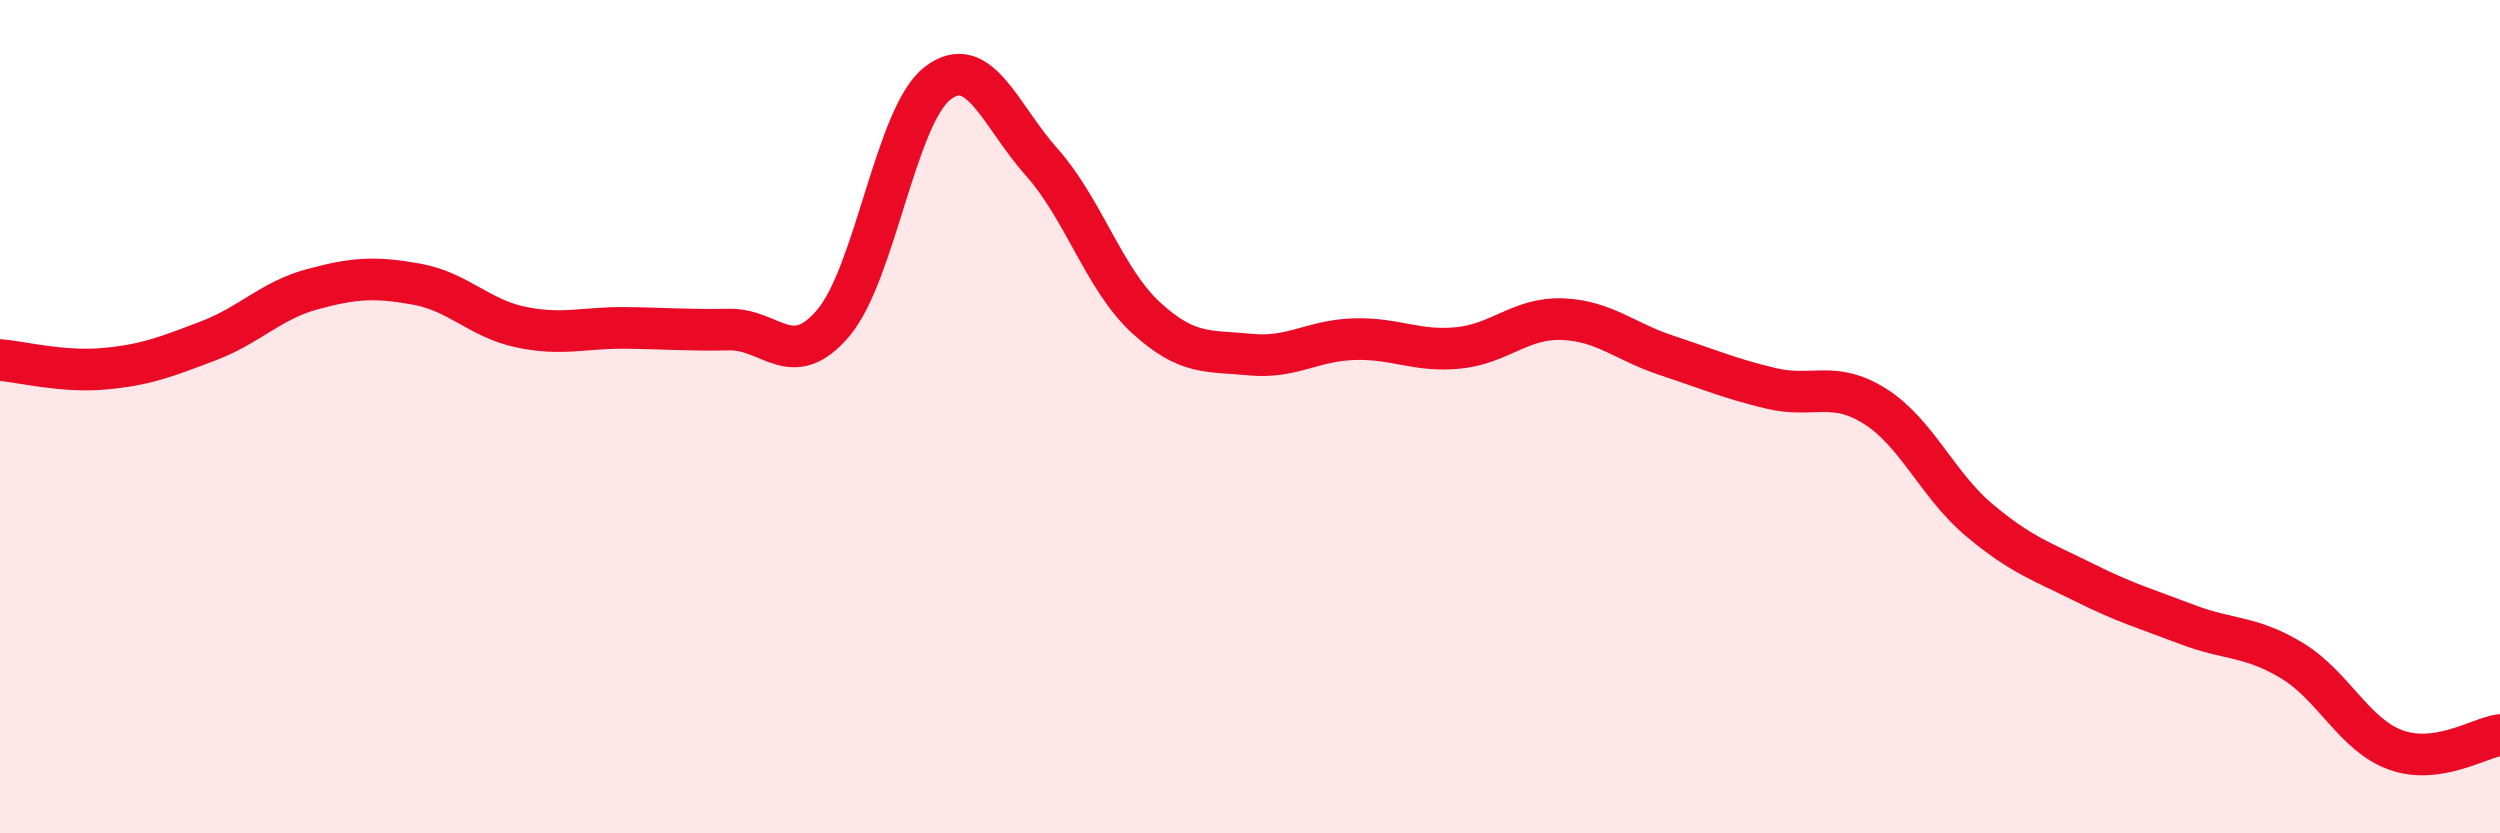
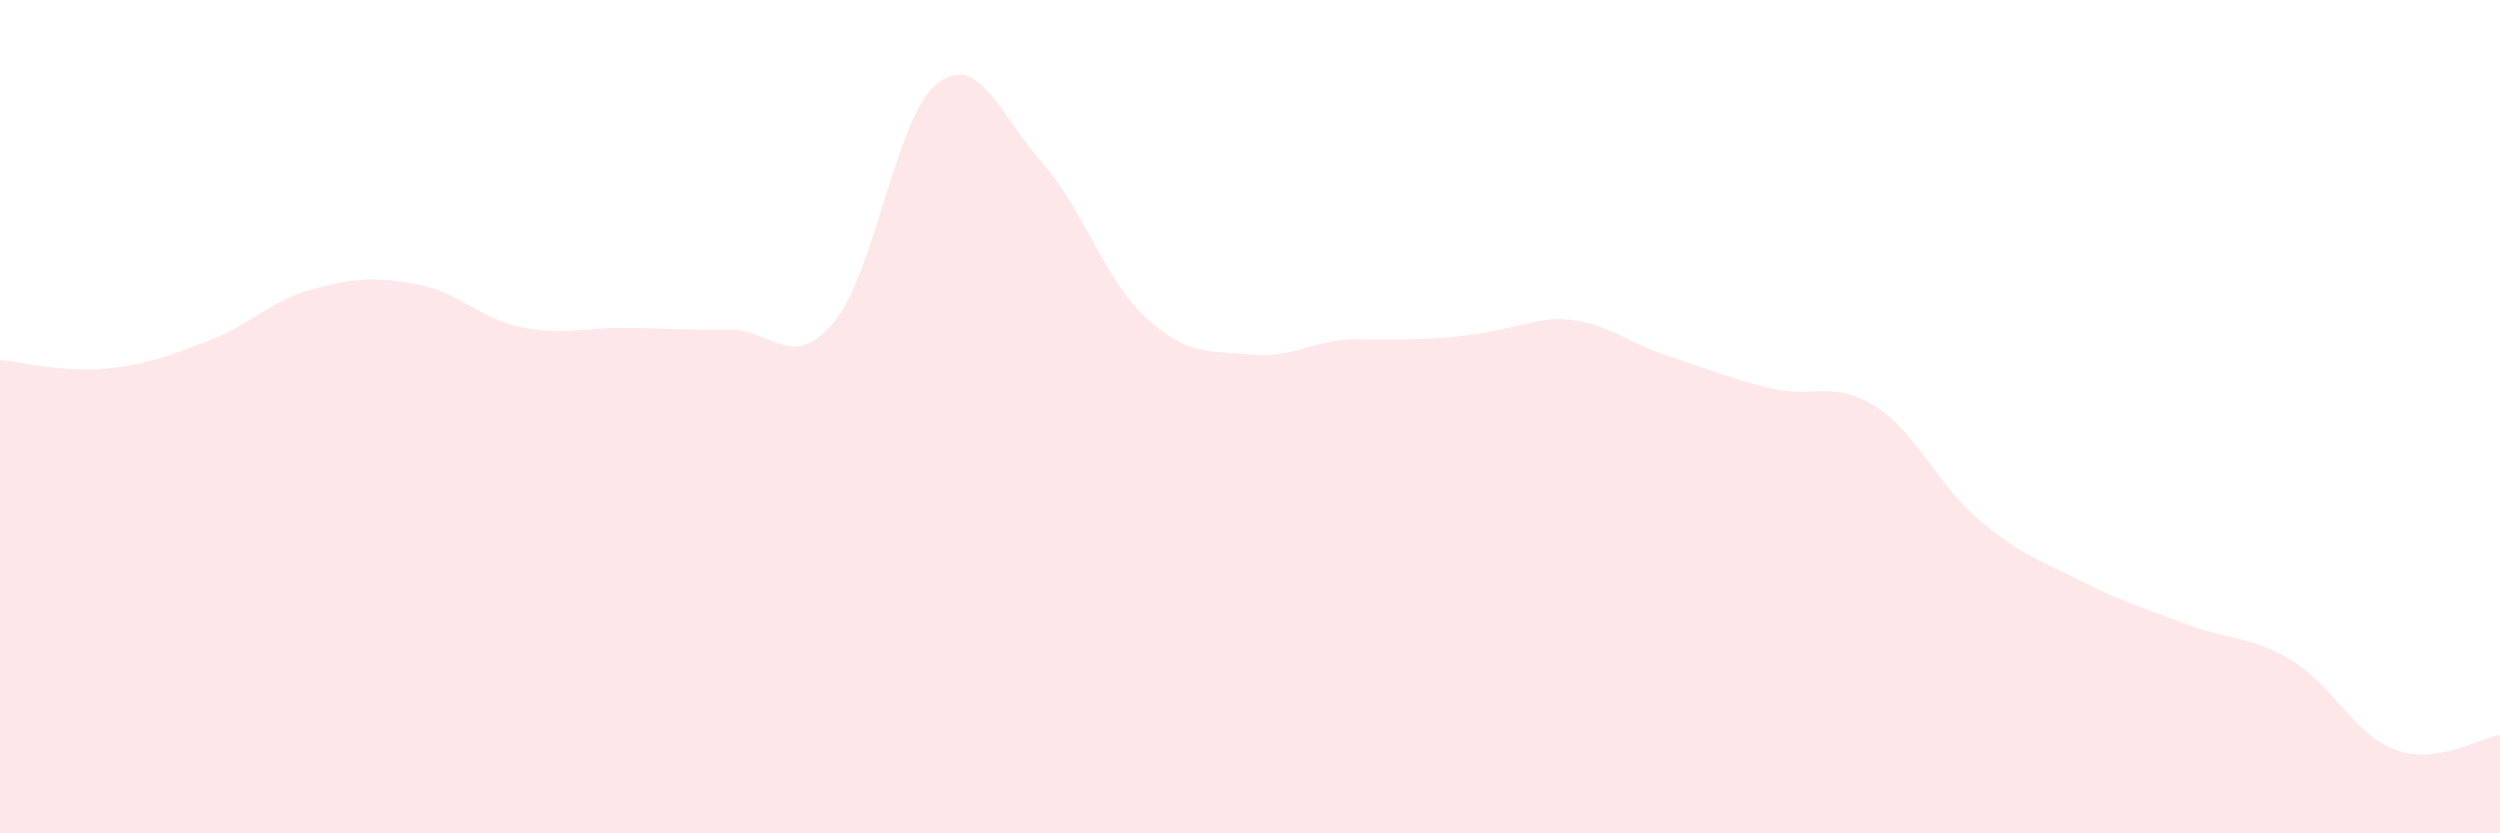
<svg xmlns="http://www.w3.org/2000/svg" width="60" height="20" viewBox="0 0 60 20">
-   <path d="M 0,8.64 C 0.5,8.68 1.5,8.94 2.5,8.85 C 3.5,8.76 4,8.56 5,8.18 C 6,7.8 6.5,7.21 7.5,6.94 C 8.5,6.67 9,6.64 10,6.82 C 11,7 11.5,7.64 12.5,7.85 C 13.5,8.06 14,7.86 15,7.87 C 16,7.88 16.5,7.93 17.5,7.91 C 18.5,7.89 19,8.93 20,7.75 C 21,6.57 21.5,2.77 22.5,2 C 23.5,1.23 24,2.77 25,3.89 C 26,5.01 26.5,6.7 27.5,7.62 C 28.5,8.54 29,8.41 30,8.51 C 31,8.61 31.5,8.17 32.5,8.14 C 33.5,8.11 34,8.45 35,8.35 C 36,8.25 36.5,7.62 37.5,7.66 C 38.5,7.7 39,8.2 40,8.53 C 41,8.86 41.5,9.08 42.5,9.32 C 43.5,9.56 44,9.12 45,9.75 C 46,10.38 46.5,11.64 47.5,12.48 C 48.5,13.32 49,13.47 50,13.97 C 51,14.47 51.5,14.61 52.5,14.99 C 53.5,15.37 54,15.25 55,15.85 C 56,16.45 56.5,17.64 57.5,18 C 58.5,18.36 59.5,17.71 60,17.64L60 20L0 20Z" fill="#EB0A25" opacity="0.1" stroke-linecap="round" stroke-linejoin="round" />
-   <path d="M 0,8.64 C 0.5,8.68 1.5,8.94 2.5,8.85 C 3.5,8.76 4,8.56 5,8.18 C 6,7.8 6.5,7.21 7.5,6.94 C 8.5,6.67 9,6.64 10,6.82 C 11,7 11.5,7.64 12.5,7.85 C 13.5,8.06 14,7.86 15,7.87 C 16,7.88 16.5,7.93 17.5,7.91 C 18.5,7.89 19,8.93 20,7.75 C 21,6.57 21.5,2.77 22.5,2 C 23.5,1.23 24,2.77 25,3.89 C 26,5.01 26.5,6.7 27.5,7.62 C 28.5,8.54 29,8.41 30,8.51 C 31,8.61 31.5,8.17 32.5,8.14 C 33.5,8.11 34,8.45 35,8.35 C 36,8.25 36.5,7.62 37.5,7.66 C 38.5,7.7 39,8.2 40,8.53 C 41,8.86 41.5,9.08 42.5,9.32 C 43.5,9.56 44,9.12 45,9.75 C 46,10.38 46.5,11.64 47.5,12.48 C 48.5,13.32 49,13.47 50,13.97 C 51,14.47 51.5,14.61 52.5,14.99 C 53.5,15.37 54,15.25 55,15.85 C 56,16.45 56.5,17.64 57.5,18 C 58.5,18.36 59.5,17.71 60,17.64" stroke="#EB0A25" stroke-width="1" fill="none" stroke-linecap="round" stroke-linejoin="round" />
+   <path d="M 0,8.64 C 0.5,8.68 1.5,8.94 2.5,8.85 C 3.5,8.76 4,8.56 5,8.18 C 6,7.8 6.5,7.21 7.5,6.94 C 8.5,6.67 9,6.64 10,6.82 C 11,7 11.5,7.64 12.5,7.85 C 13.5,8.06 14,7.86 15,7.87 C 16,7.88 16.5,7.93 17.5,7.91 C 18.5,7.89 19,8.93 20,7.75 C 21,6.57 21.5,2.77 22.5,2 C 23.5,1.23 24,2.77 25,3.89 C 26,5.01 26.5,6.7 27.5,7.62 C 28.5,8.54 29,8.41 30,8.51 C 31,8.61 31.5,8.17 32.5,8.14 C 36,8.25 36.5,7.62 37.5,7.66 C 38.5,7.7 39,8.2 40,8.53 C 41,8.86 41.5,9.08 42.5,9.32 C 43.5,9.56 44,9.12 45,9.75 C 46,10.38 46.5,11.64 47.5,12.48 C 48.5,13.32 49,13.47 50,13.97 C 51,14.47 51.5,14.61 52.5,14.99 C 53.5,15.37 54,15.25 55,15.85 C 56,16.45 56.5,17.64 57.5,18 C 58.5,18.36 59.5,17.71 60,17.64L60 20L0 20Z" fill="#EB0A25" opacity="0.1" stroke-linecap="round" stroke-linejoin="round" />
</svg>